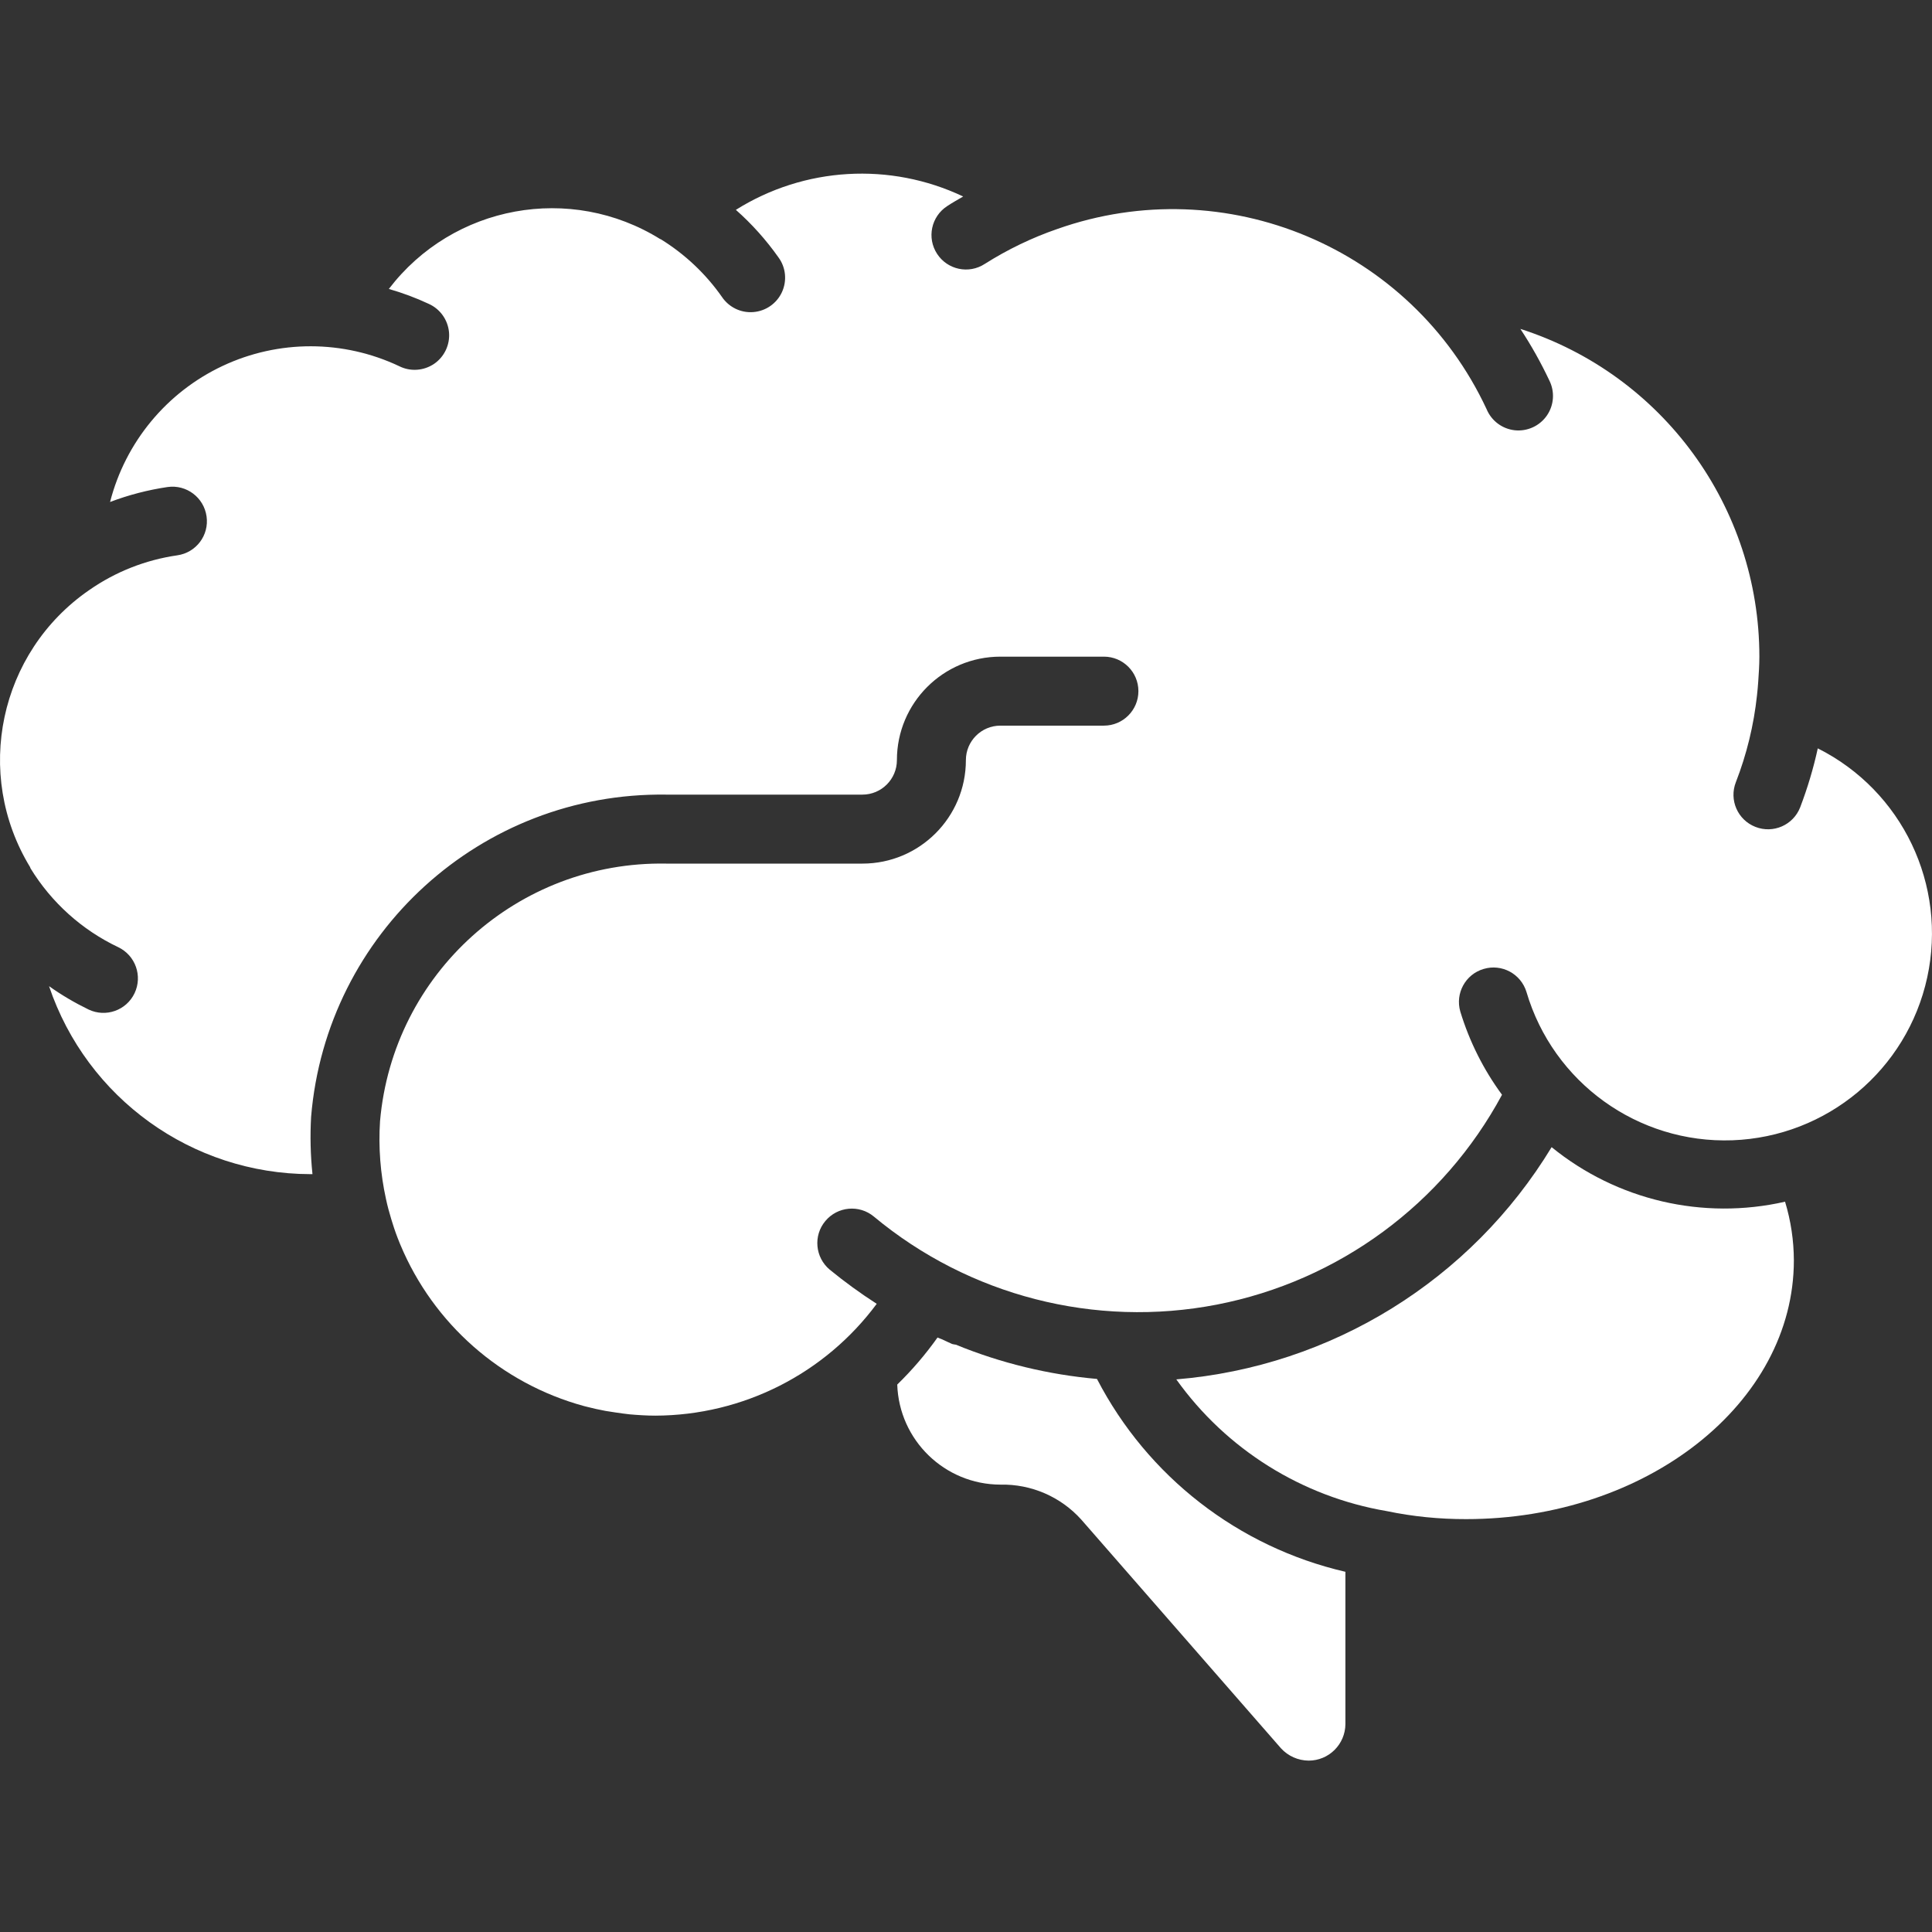
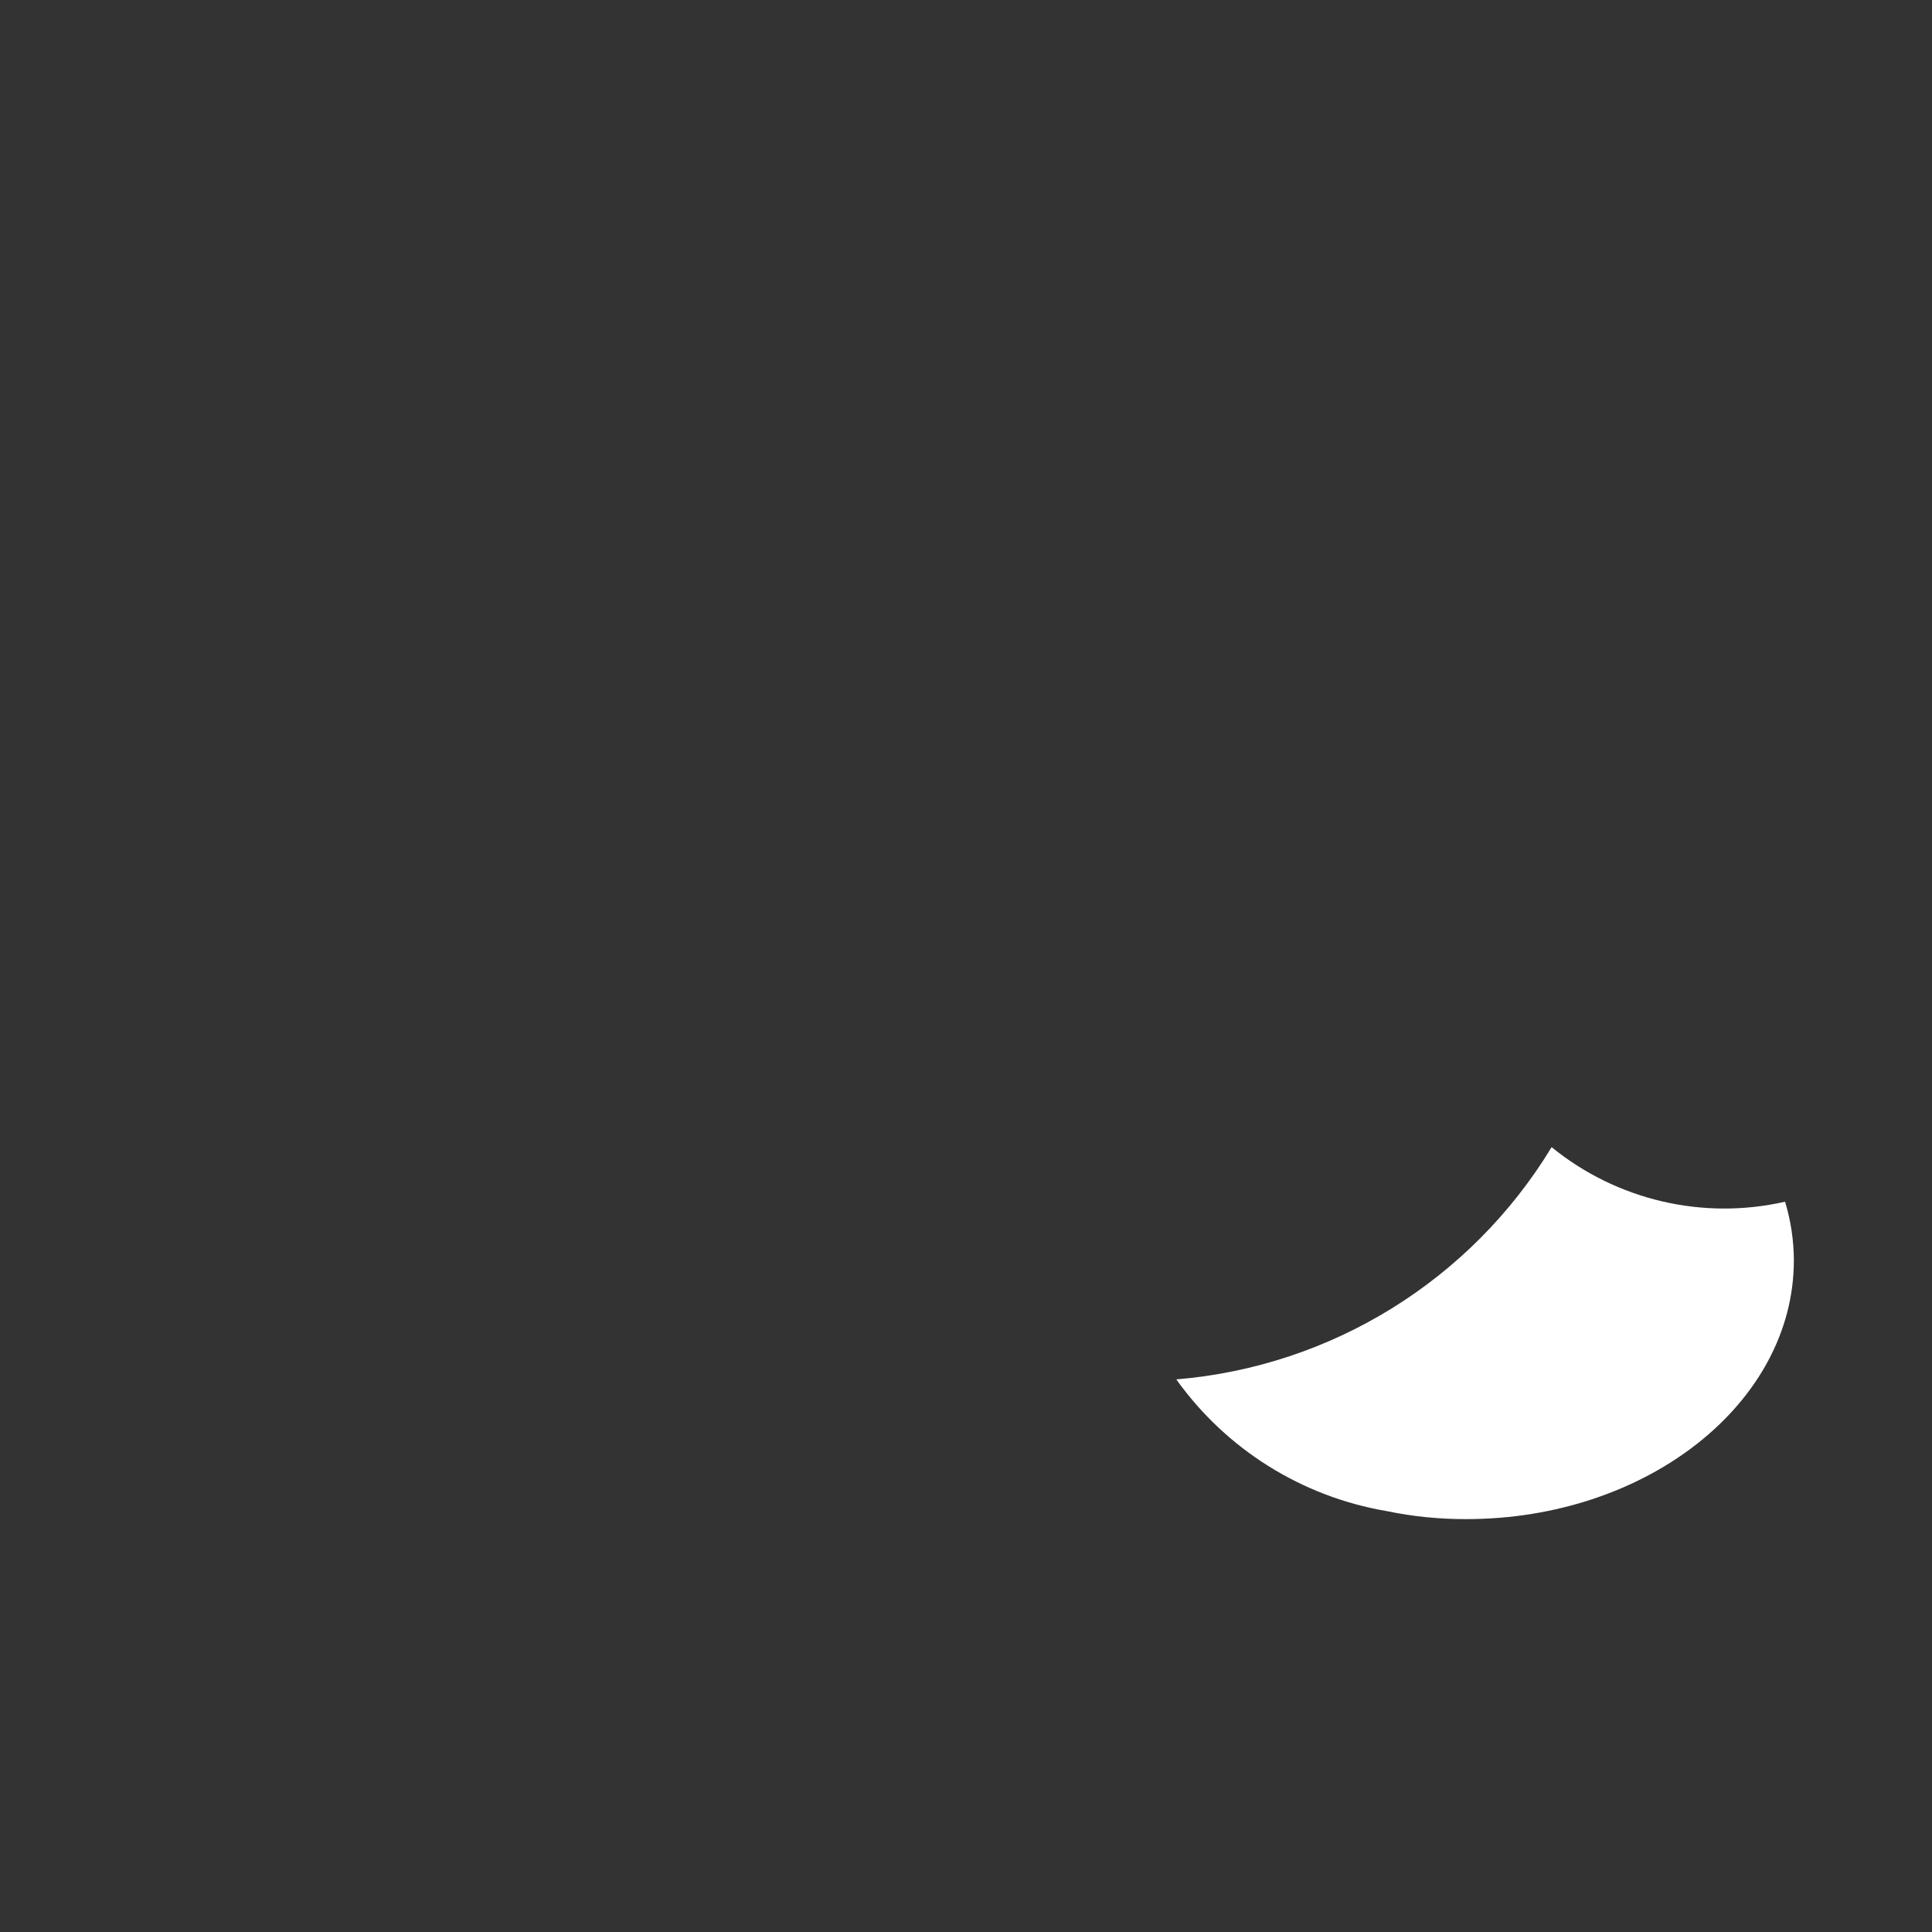
<svg xmlns="http://www.w3.org/2000/svg" width="34" height="34" viewBox="0 0 34 34" fill="none">
  <rect x="0" y="0" width="34" height="34" fill="#333333" stroke="none" />
  <g clip-path="url(#clip0_13515_4077)">
-     <path d="M0.537 15.281C0.906 15.883 1.442 16.366 2.081 16.669C2.384 16.814 2.512 17.176 2.368 17.479C2.224 17.782 1.861 17.91 1.559 17.766C1.316 17.648 1.083 17.511 0.863 17.355C1.529 19.329 3.379 20.659 5.463 20.663H5.499C5.464 20.328 5.456 19.99 5.475 19.654C5.744 16.417 8.473 13.939 11.722 13.984H15.177C15.512 13.984 15.784 13.712 15.784 13.377C15.784 12.371 16.599 11.556 17.605 11.556H19.427C19.762 11.556 20.034 11.827 20.034 12.163C20.034 12.498 19.762 12.77 19.427 12.77H17.605C17.27 12.77 16.998 13.042 16.998 13.377C16.998 14.383 16.183 15.198 15.177 15.198H11.722C9.113 15.152 6.914 17.133 6.688 19.731C6.658 20.191 6.694 20.652 6.793 21.102C6.819 21.224 6.85 21.338 6.885 21.453C6.892 21.475 6.898 21.498 6.906 21.52C6.943 21.642 6.985 21.757 7.032 21.872L7.046 21.906C7.629 23.299 8.82 24.346 10.276 24.744L10.32 24.755C10.431 24.784 10.544 24.809 10.658 24.83C10.715 24.84 10.774 24.848 10.831 24.857C10.914 24.869 10.996 24.881 11.08 24.89C11.23 24.903 11.383 24.913 11.534 24.913C13.07 24.908 14.514 24.179 15.429 22.945C15.142 22.761 14.866 22.56 14.602 22.344C14.345 22.129 14.309 21.746 14.524 21.489C14.738 21.231 15.121 21.195 15.379 21.41C17.056 22.805 19.272 23.374 21.414 22.959C23.556 22.543 25.399 21.188 26.433 19.266C26.107 18.823 25.859 18.328 25.699 17.802C25.606 17.482 25.789 17.146 26.109 17.052C26.429 16.956 26.765 17.137 26.863 17.456C27.333 19.052 28.826 20.127 30.488 20.067C32.151 20.006 33.562 18.827 33.916 17.201C34.27 15.575 33.477 13.916 31.99 13.17C31.913 13.523 31.809 13.87 31.68 14.208C31.558 14.52 31.206 14.675 30.893 14.552C30.58 14.43 30.426 14.078 30.548 13.766C30.739 13.275 30.864 12.761 30.92 12.238C30.93 12.154 30.936 12.076 30.942 11.995C30.952 11.849 30.962 11.703 30.962 11.556C30.962 8.923 29.262 6.592 26.756 5.788C26.947 6.077 27.116 6.379 27.264 6.692C27.365 6.891 27.349 7.129 27.223 7.312C27.096 7.496 26.879 7.595 26.658 7.572C26.436 7.548 26.246 7.405 26.161 7.199C24.834 4.355 21.565 2.984 18.606 4.03C18.159 4.184 17.731 4.391 17.331 4.644C17.05 4.828 16.674 4.748 16.491 4.467C16.308 4.186 16.387 3.81 16.669 3.627C16.76 3.566 16.856 3.514 16.95 3.458C15.664 2.848 14.156 2.936 12.95 3.693C13.232 3.942 13.483 4.223 13.7 4.53C13.83 4.707 13.853 4.941 13.761 5.141C13.669 5.341 13.476 5.475 13.257 5.492C13.038 5.51 12.827 5.407 12.704 5.224C12.418 4.816 12.051 4.471 11.627 4.209H11.621C10.041 3.226 7.972 3.606 6.843 5.085C7.083 5.154 7.318 5.241 7.544 5.347C7.746 5.437 7.882 5.629 7.902 5.848C7.921 6.067 7.82 6.28 7.638 6.404C7.455 6.527 7.22 6.543 7.023 6.443C6.04 5.979 4.901 5.977 3.917 6.44C2.933 6.903 2.207 7.781 1.937 8.834C2.264 8.71 2.603 8.622 2.948 8.571C3.281 8.523 3.588 8.755 3.635 9.087C3.683 9.419 3.452 9.726 3.119 9.773C2.564 9.853 2.035 10.061 1.575 10.381L1.566 10.387C-0.015 11.48 -0.47 13.617 0.529 15.259C0.533 15.268 0.534 15.275 0.537 15.281Z" fill="white" />
    <path d="M25.802 26.734C28.982 26.734 31.569 24.691 31.569 22.18C31.568 21.831 31.516 21.483 31.414 21.148C29.97 21.477 28.455 21.123 27.306 20.188C25.886 22.529 23.431 24.049 20.701 24.275C21.581 25.507 22.913 26.34 24.405 26.593C24.864 26.689 25.332 26.735 25.802 26.734Z" fill="white" />
-     <path d="M19.305 24.267C18.452 24.192 17.614 23.989 16.821 23.664C16.799 23.662 16.777 23.657 16.756 23.652C16.695 23.626 16.634 23.595 16.574 23.568C16.549 23.557 16.523 23.55 16.499 23.538C16.288 23.835 16.051 24.112 15.79 24.366C15.823 25.346 16.625 26.124 17.605 26.127C18.148 26.115 18.669 26.341 19.031 26.745L22.543 30.767C22.668 30.904 22.844 30.982 23.029 30.984C23.385 30.985 23.675 30.697 23.677 30.34V27.661C21.792 27.225 20.194 25.984 19.305 24.267Z" fill="white" />
  </g>
  <defs>
    <clipPath id="clip0_13515_4077">
      <rect width="34" height="34" fill="white" />
    </clipPath>
  </defs>
</svg>